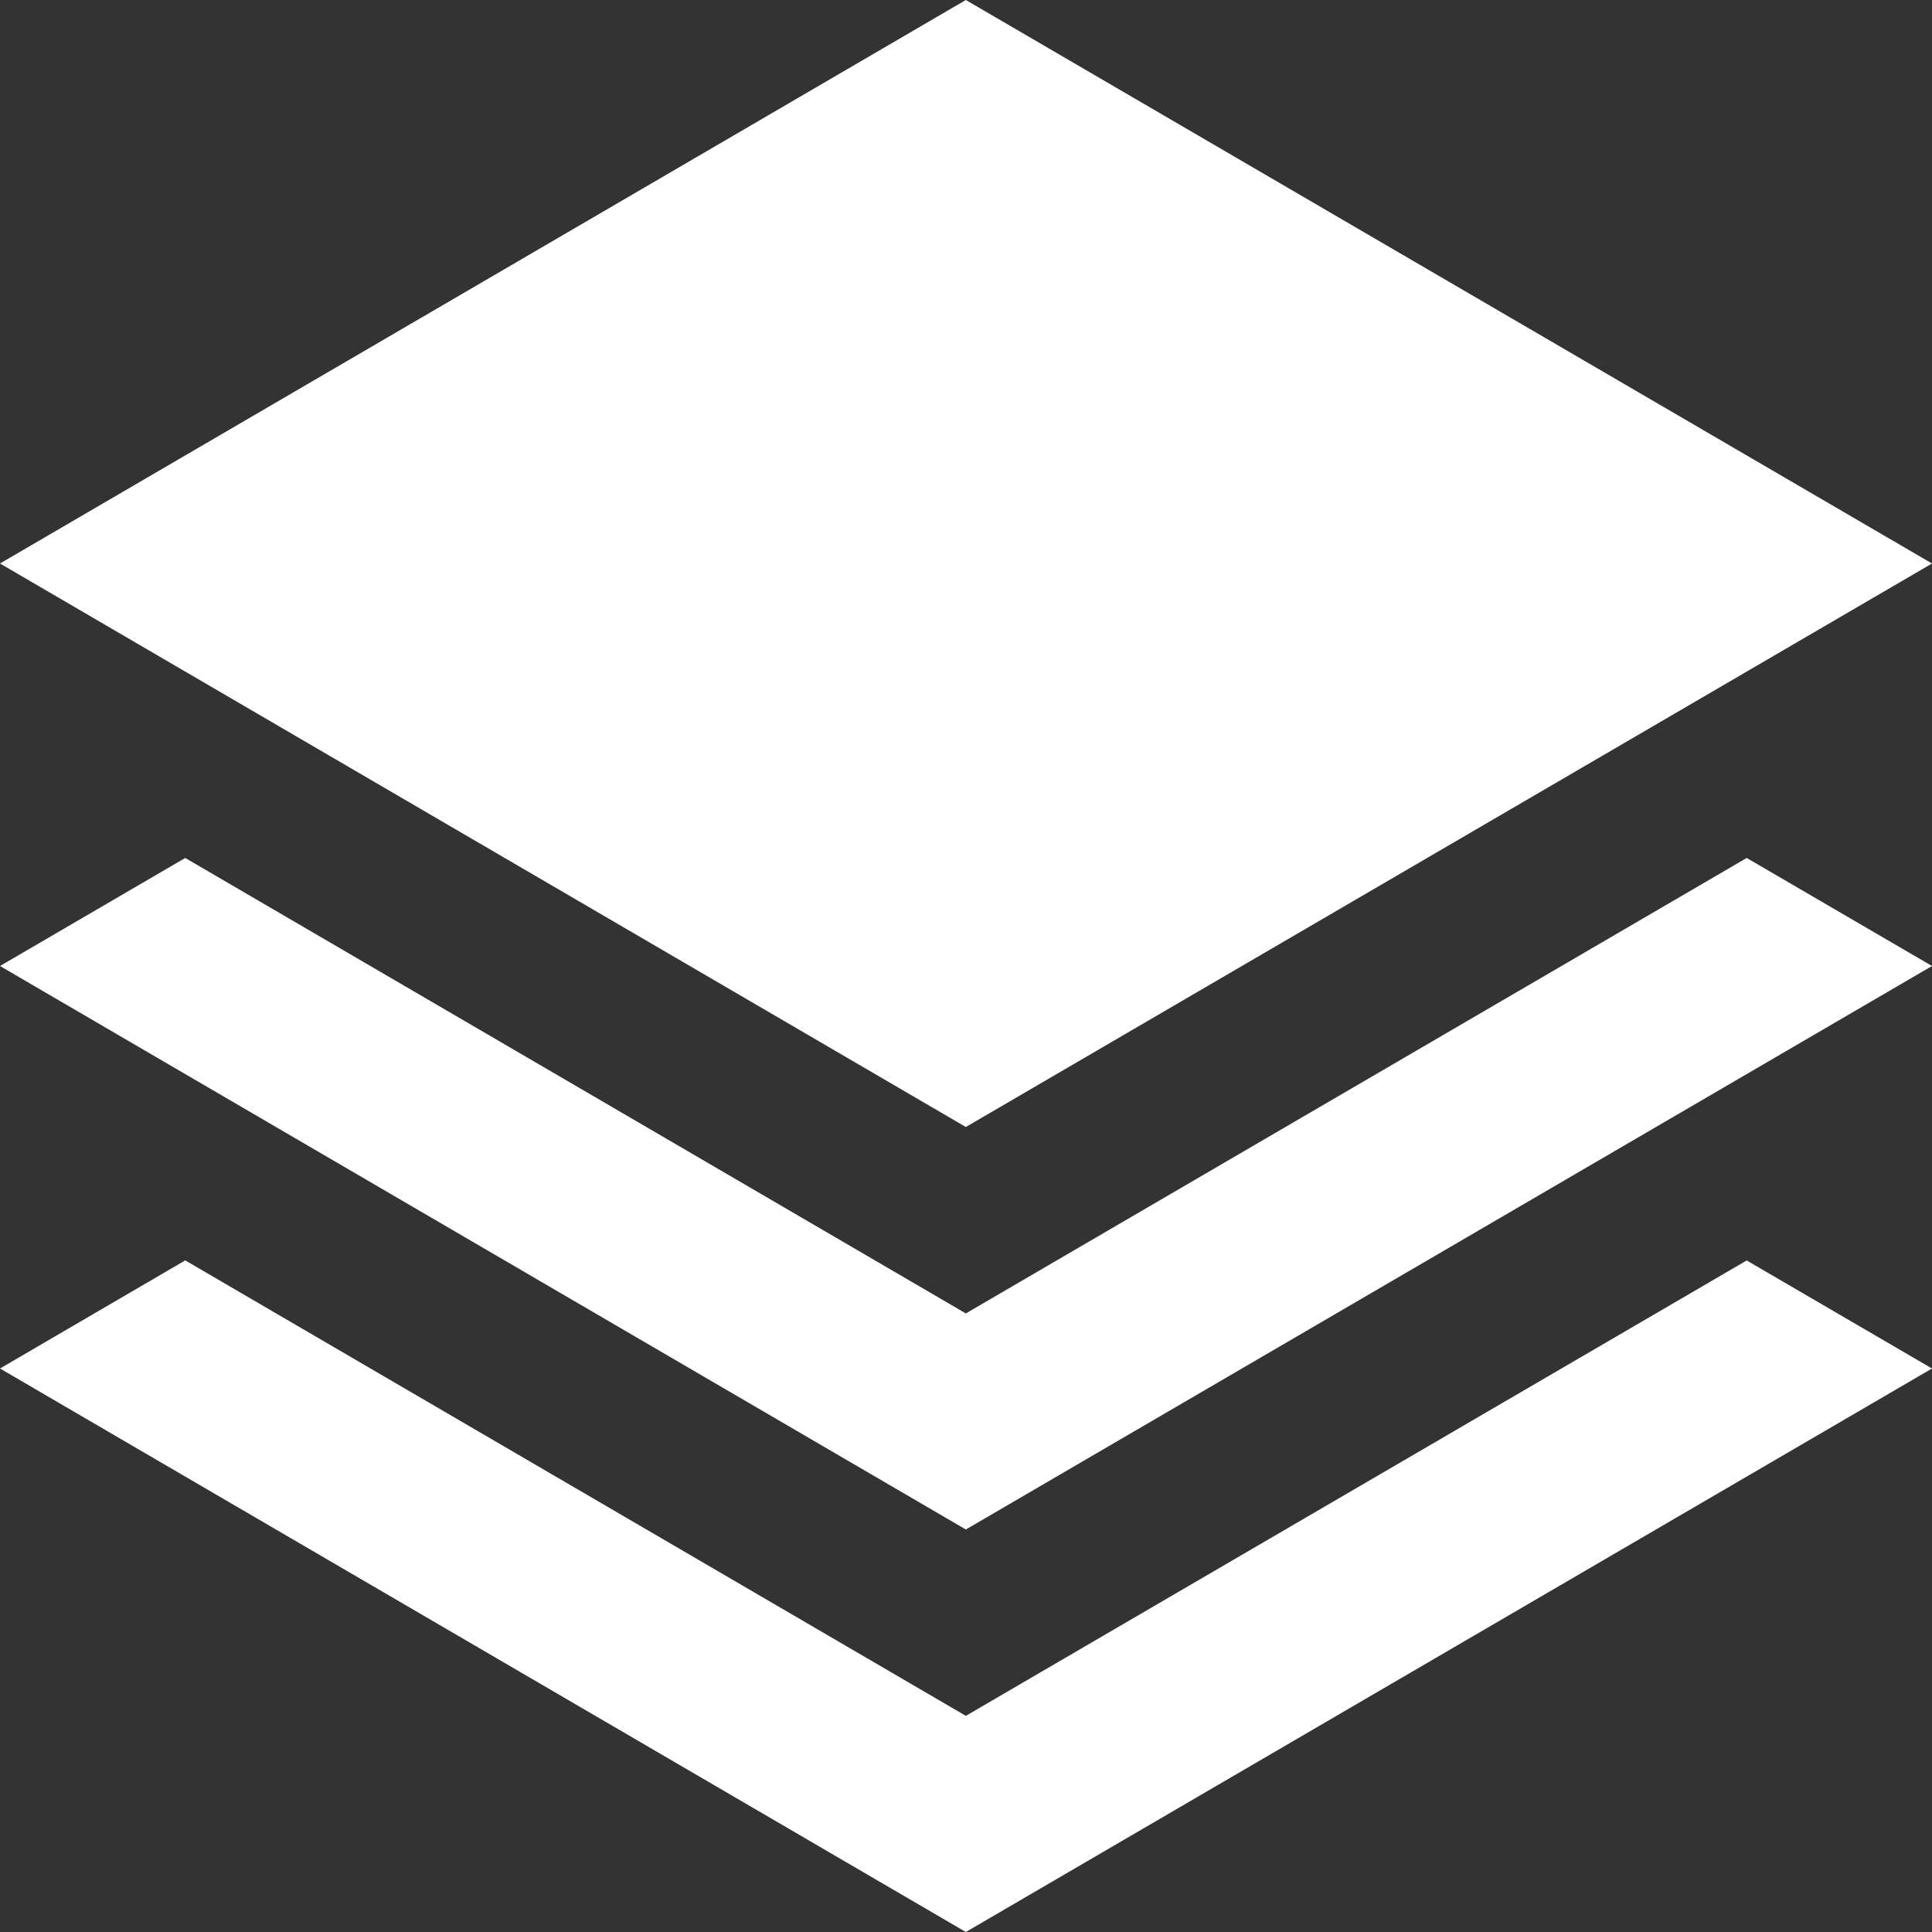
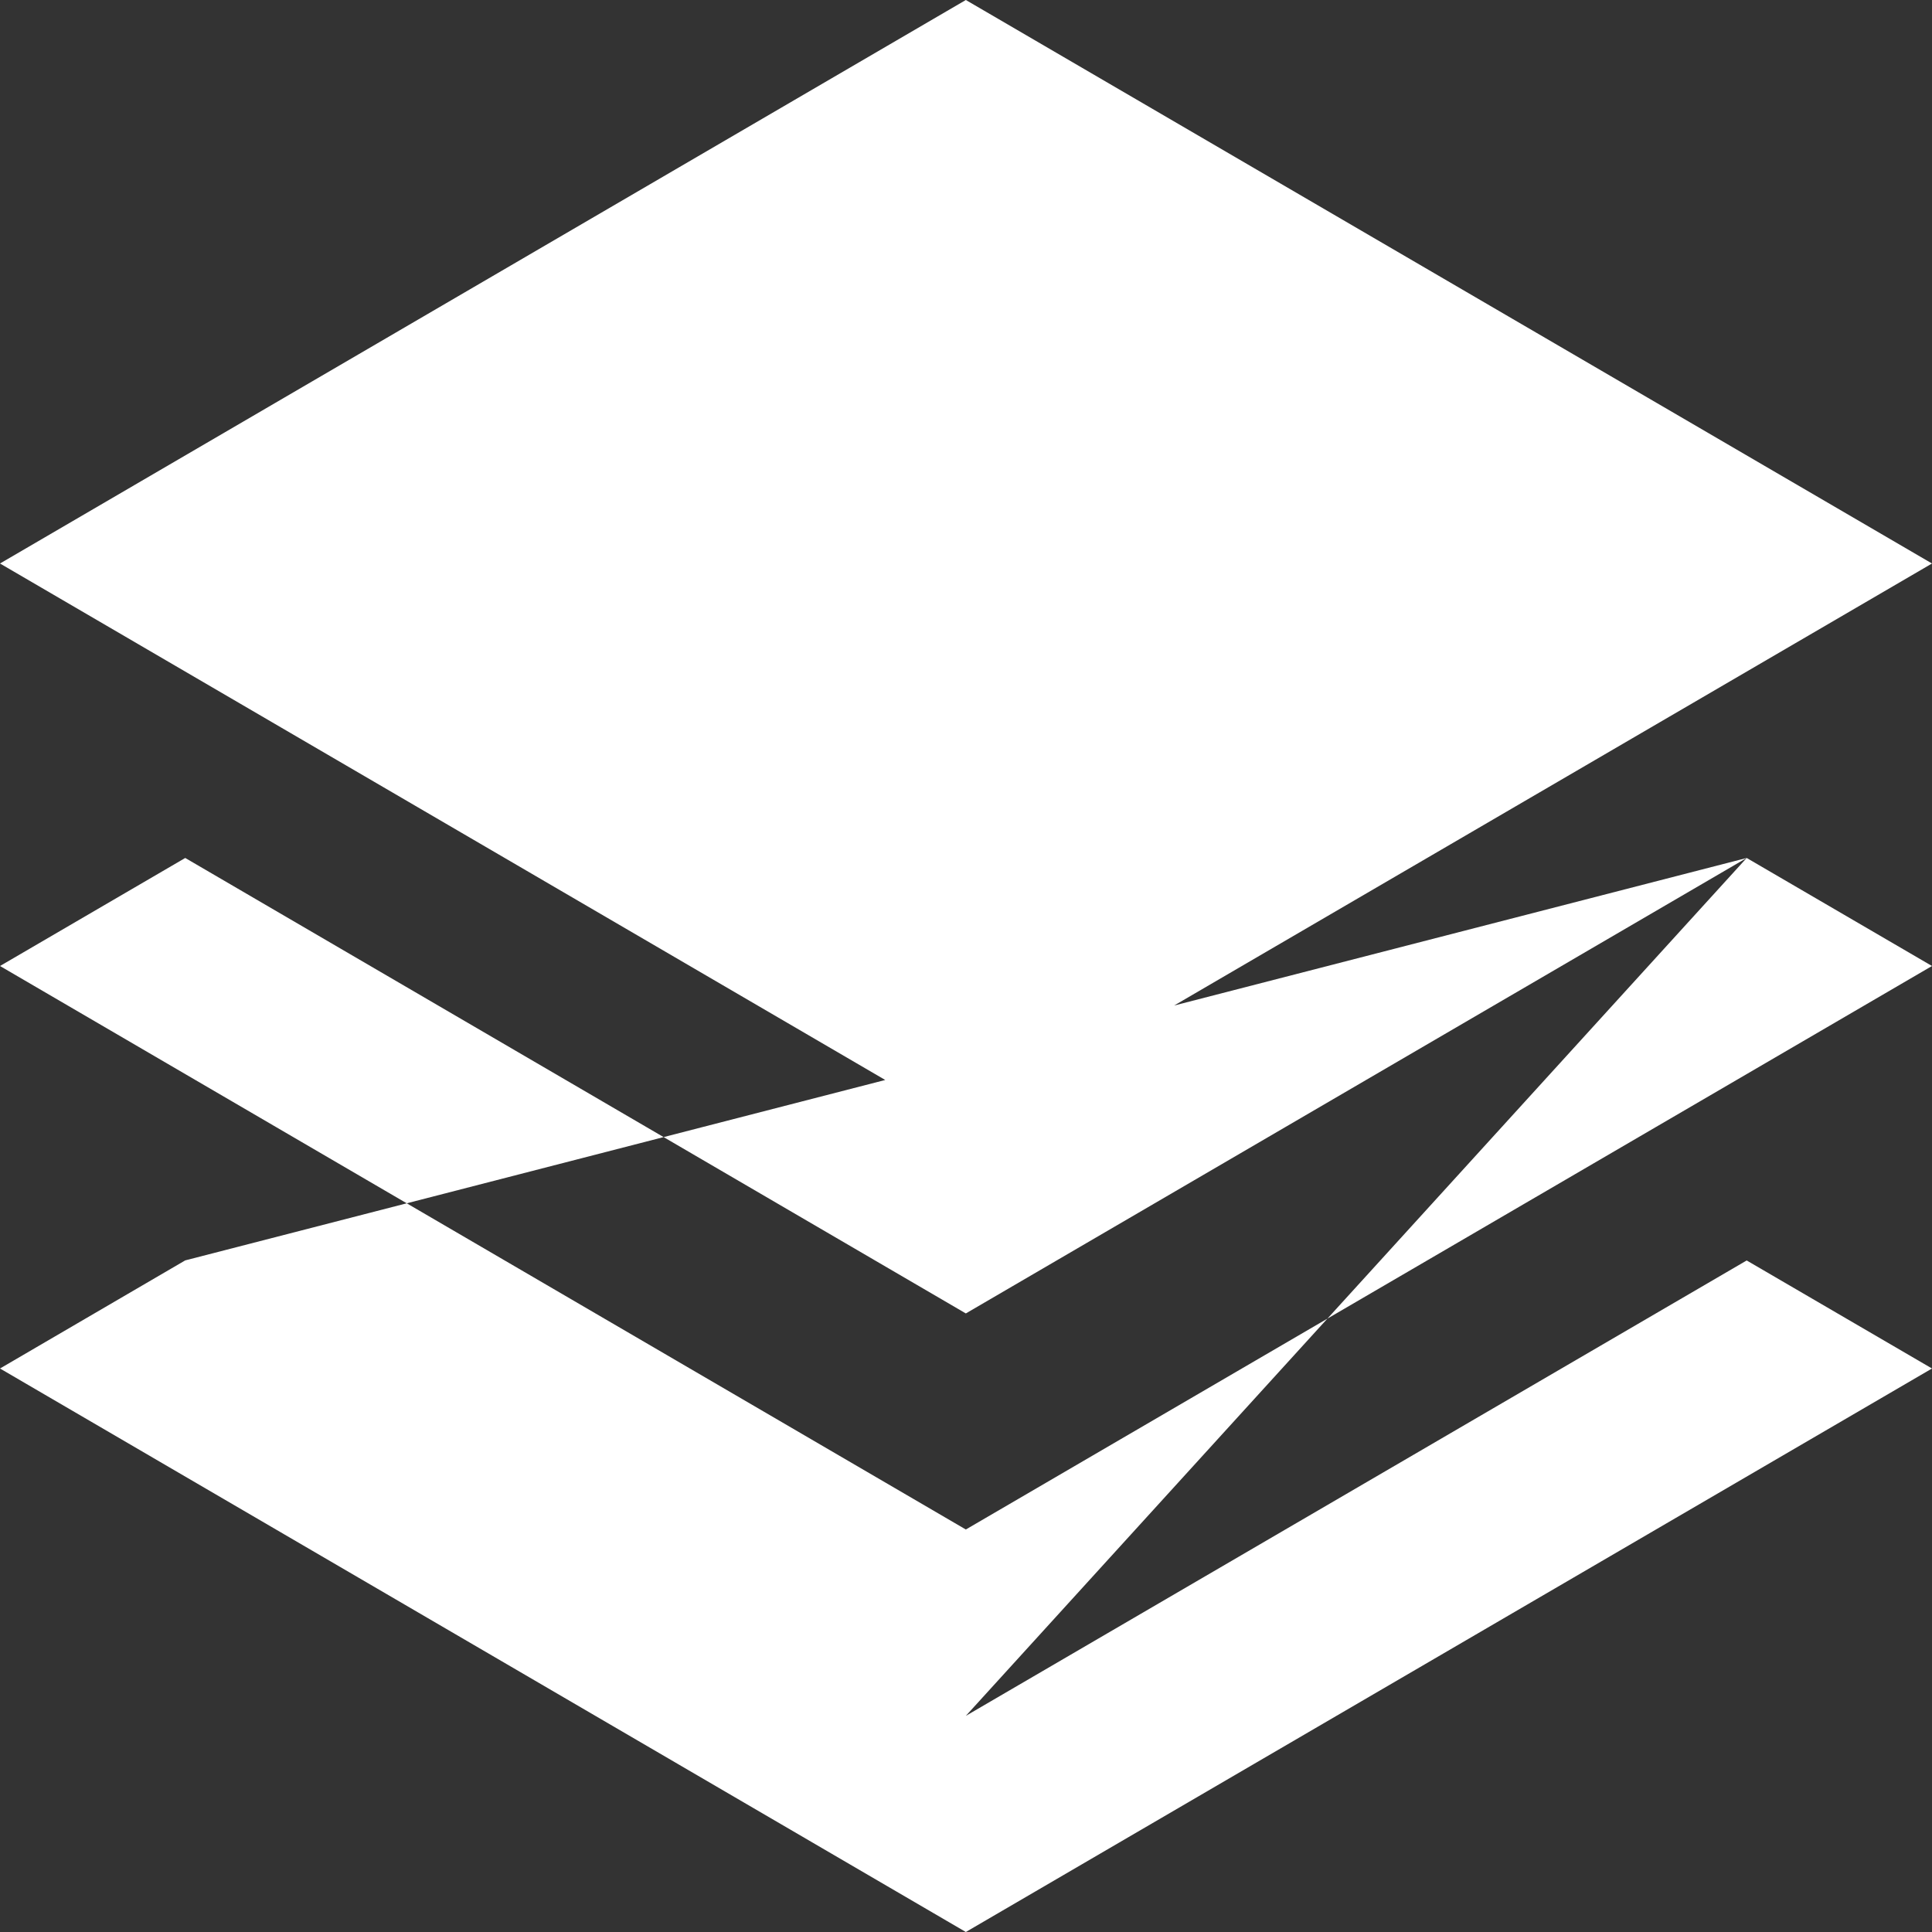
<svg xmlns="http://www.w3.org/2000/svg" width="100%" height="100%" viewBox="0 0 24 24" version="1.1" xml:space="preserve" style="fill-rule:evenodd;clip-rule:evenodd;stroke-linejoin:round;stroke-miterlimit:2;">
  <rect x="0" y="0" width="24" height="24" fill="#333333" stroke="none" />
-   <path d="M21.698,10.658L24,12L11.998,19L0,12L2.301,10.658L11.998,16.316L21.698,10.658ZM11.998,21.315L2.301,15.657L0,17L11.998,24L24,17L21.698,15.658L11.998,21.315ZM24,7L11.998,-0L0,7L11.998,14L24,7Z" style="fill:white;fill-rule:nonzero;" />
+   <path d="M21.698,10.658L24,12L11.998,19L0,12L2.301,10.658L11.998,16.316L21.698,10.658ZL2.301,15.657L0,17L11.998,24L24,17L21.698,15.658L11.998,21.315ZM24,7L11.998,-0L0,7L11.998,14L24,7Z" style="fill:white;fill-rule:nonzero;" />
</svg>